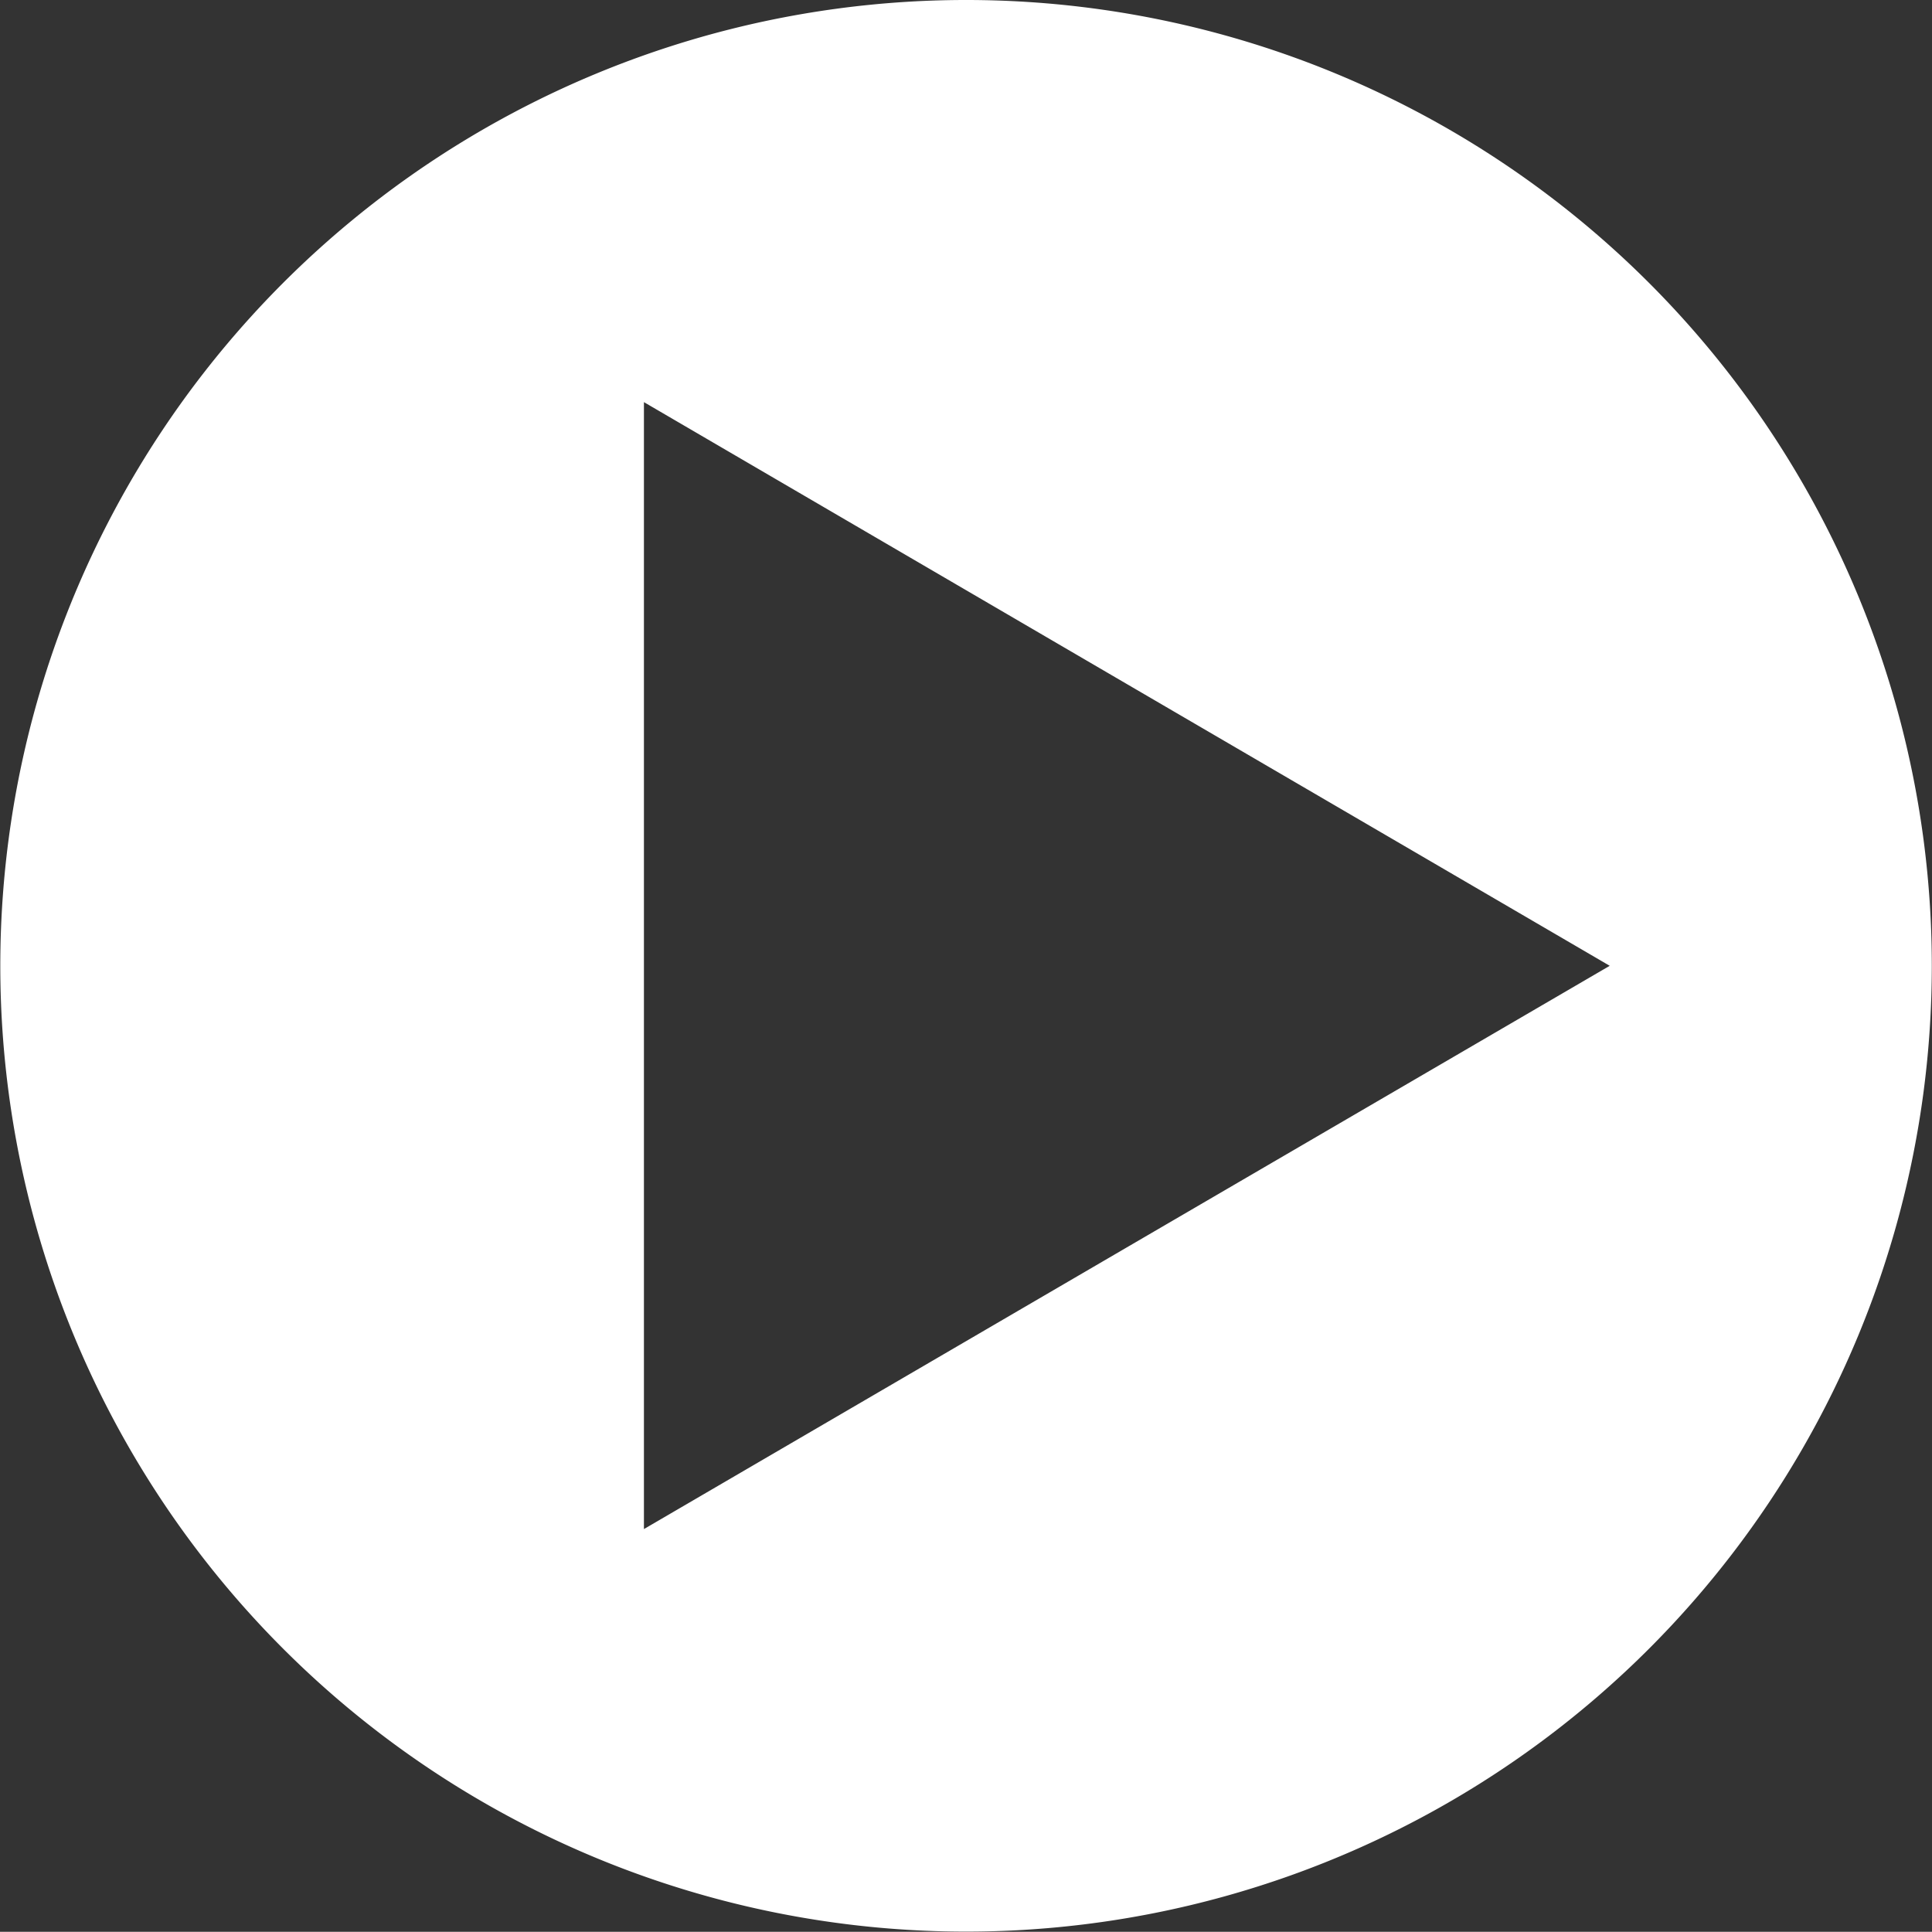
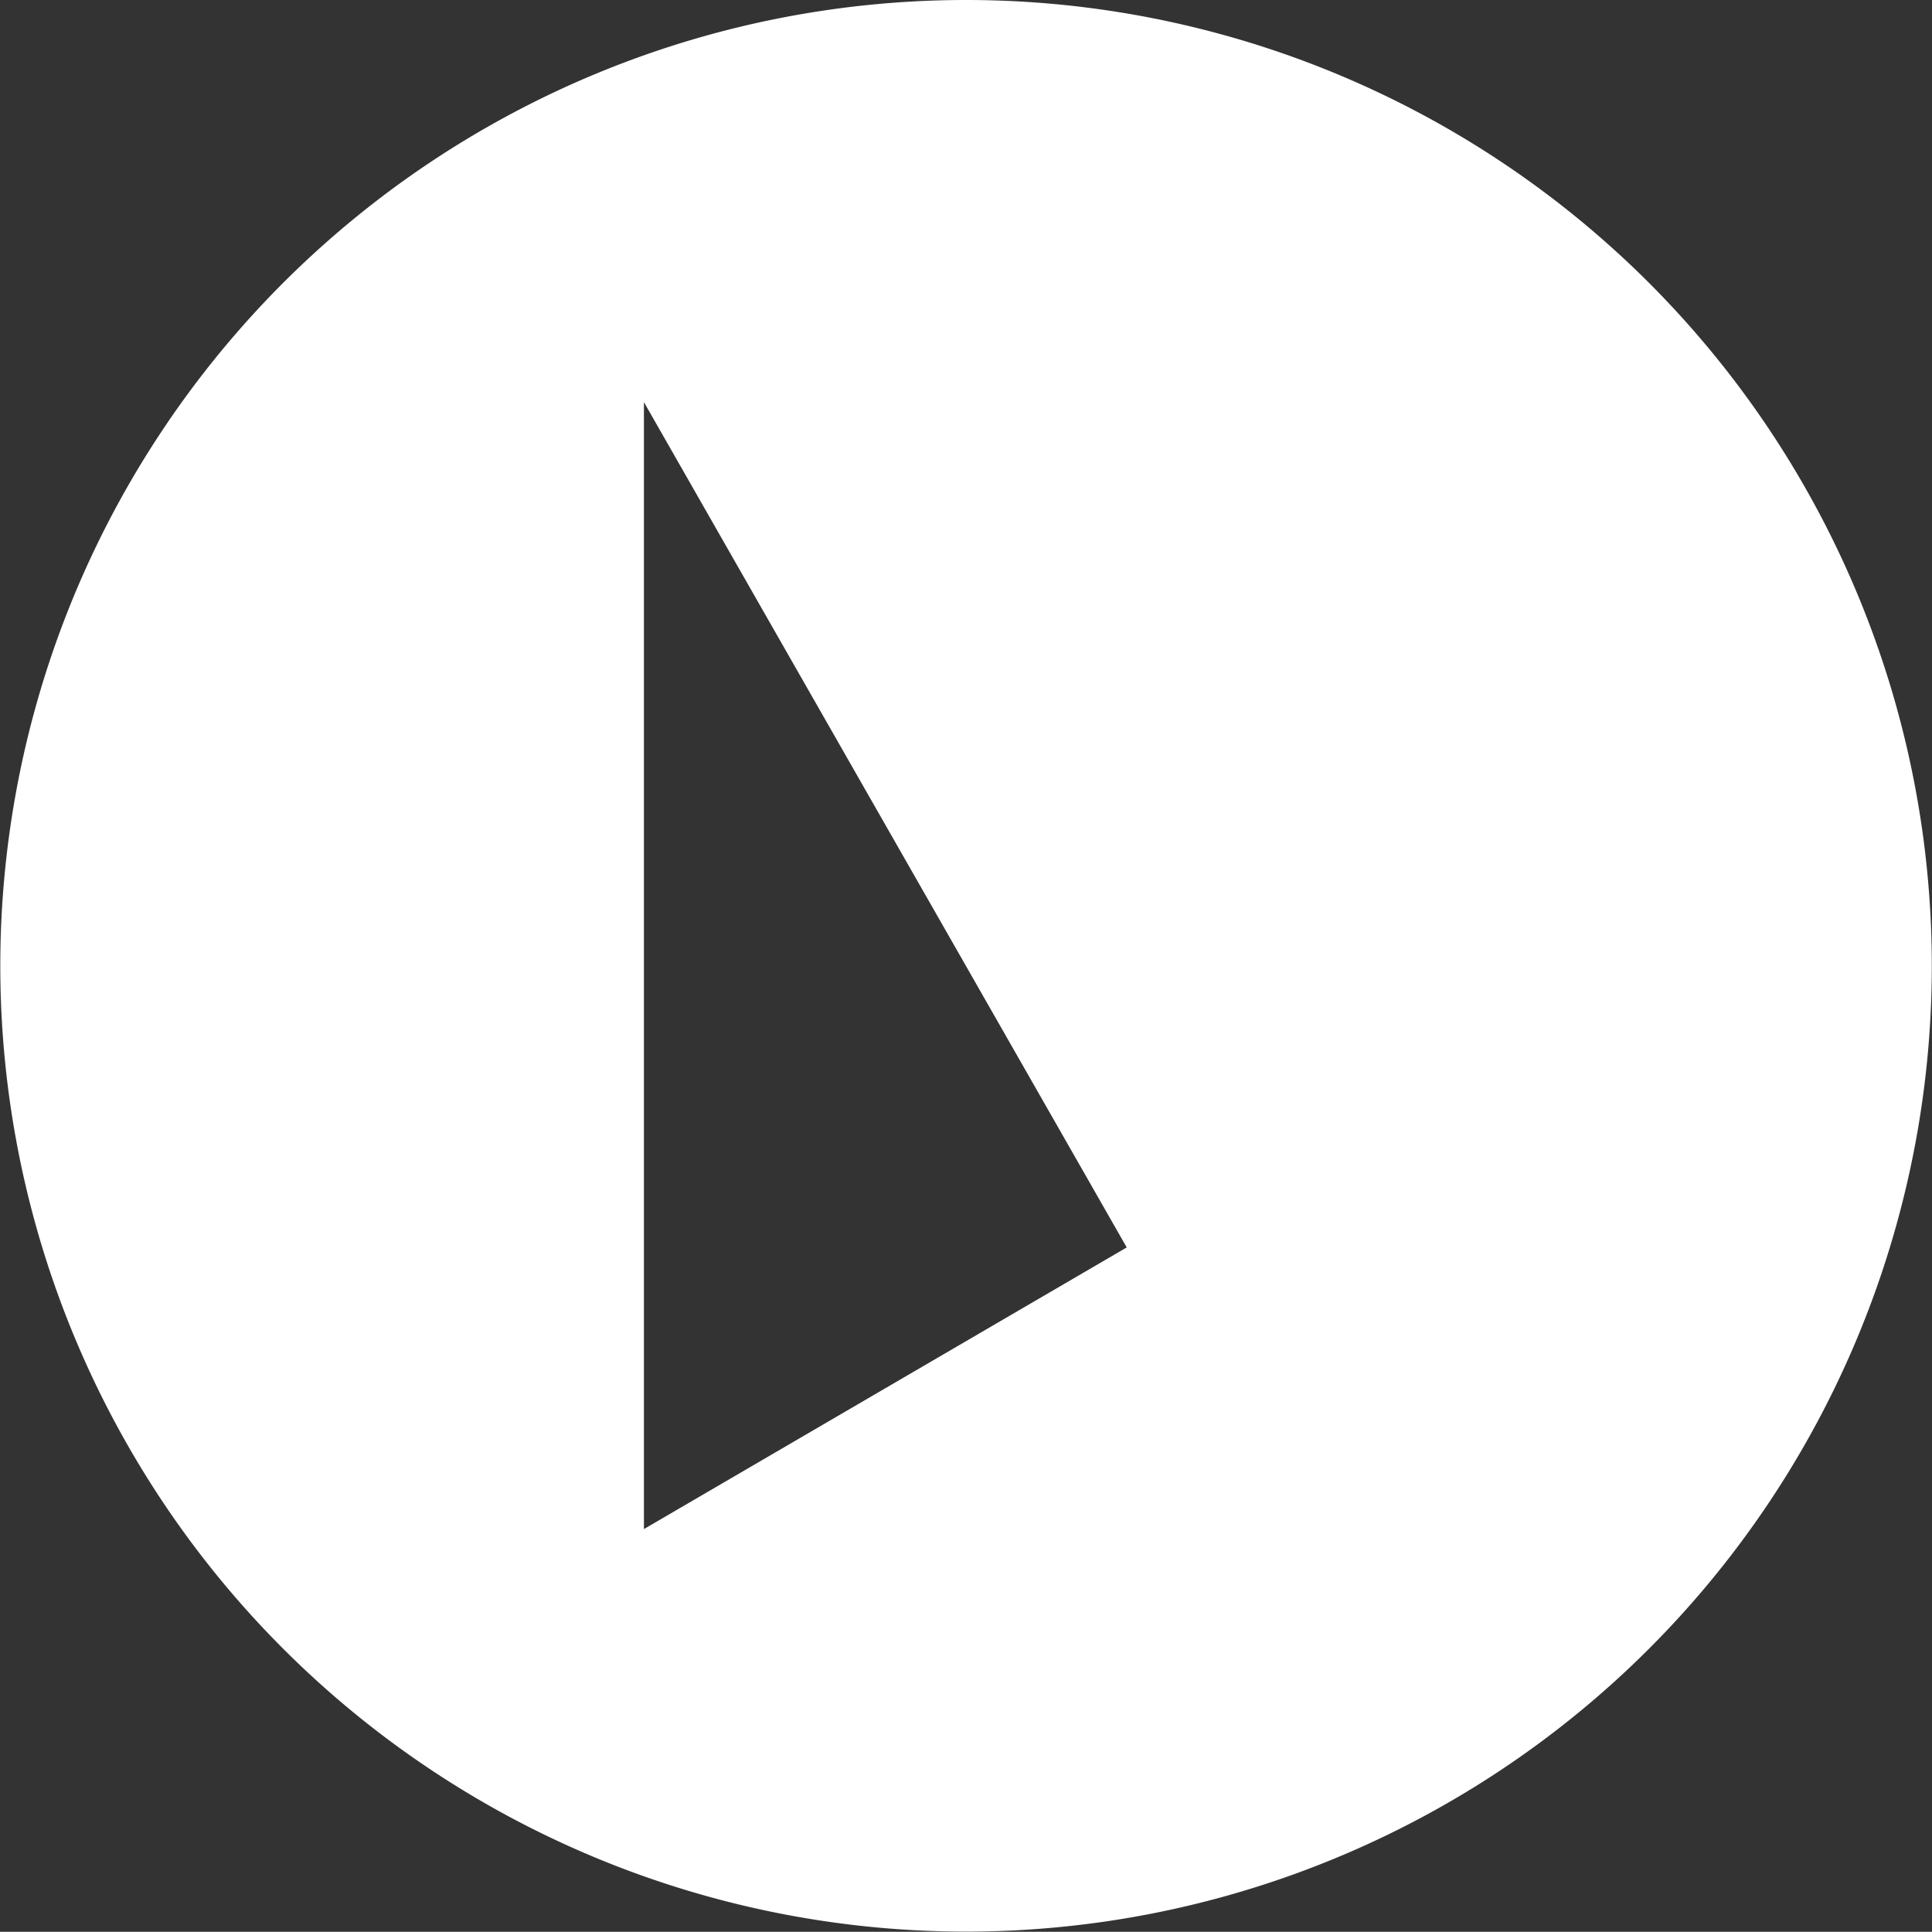
<svg xmlns="http://www.w3.org/2000/svg" width="97" height="96.99" viewBox="0 0 97 96.99">
  <rect x="0" y="0" width="97" height="96.99" fill="#333333" stroke="none" />
  <title>play-video</title>
-   <path d="M94.28,25.7a48.49,48.49,0,1,0,0,68.6A48.5,48.5,0,0,0,94.28,25.7ZM68.07,74.14L43.83,88.28V31.7L68.07,45.85,92.32,60Z" transform="translate(-11.5 -11.51)" fill="#fff" />
+   <path d="M94.28,25.7a48.49,48.49,0,1,0,0,68.6A48.5,48.5,0,0,0,94.28,25.7ZM68.07,74.14L43.83,88.28V31.7Z" transform="translate(-11.5 -11.51)" fill="#fff" />
</svg>